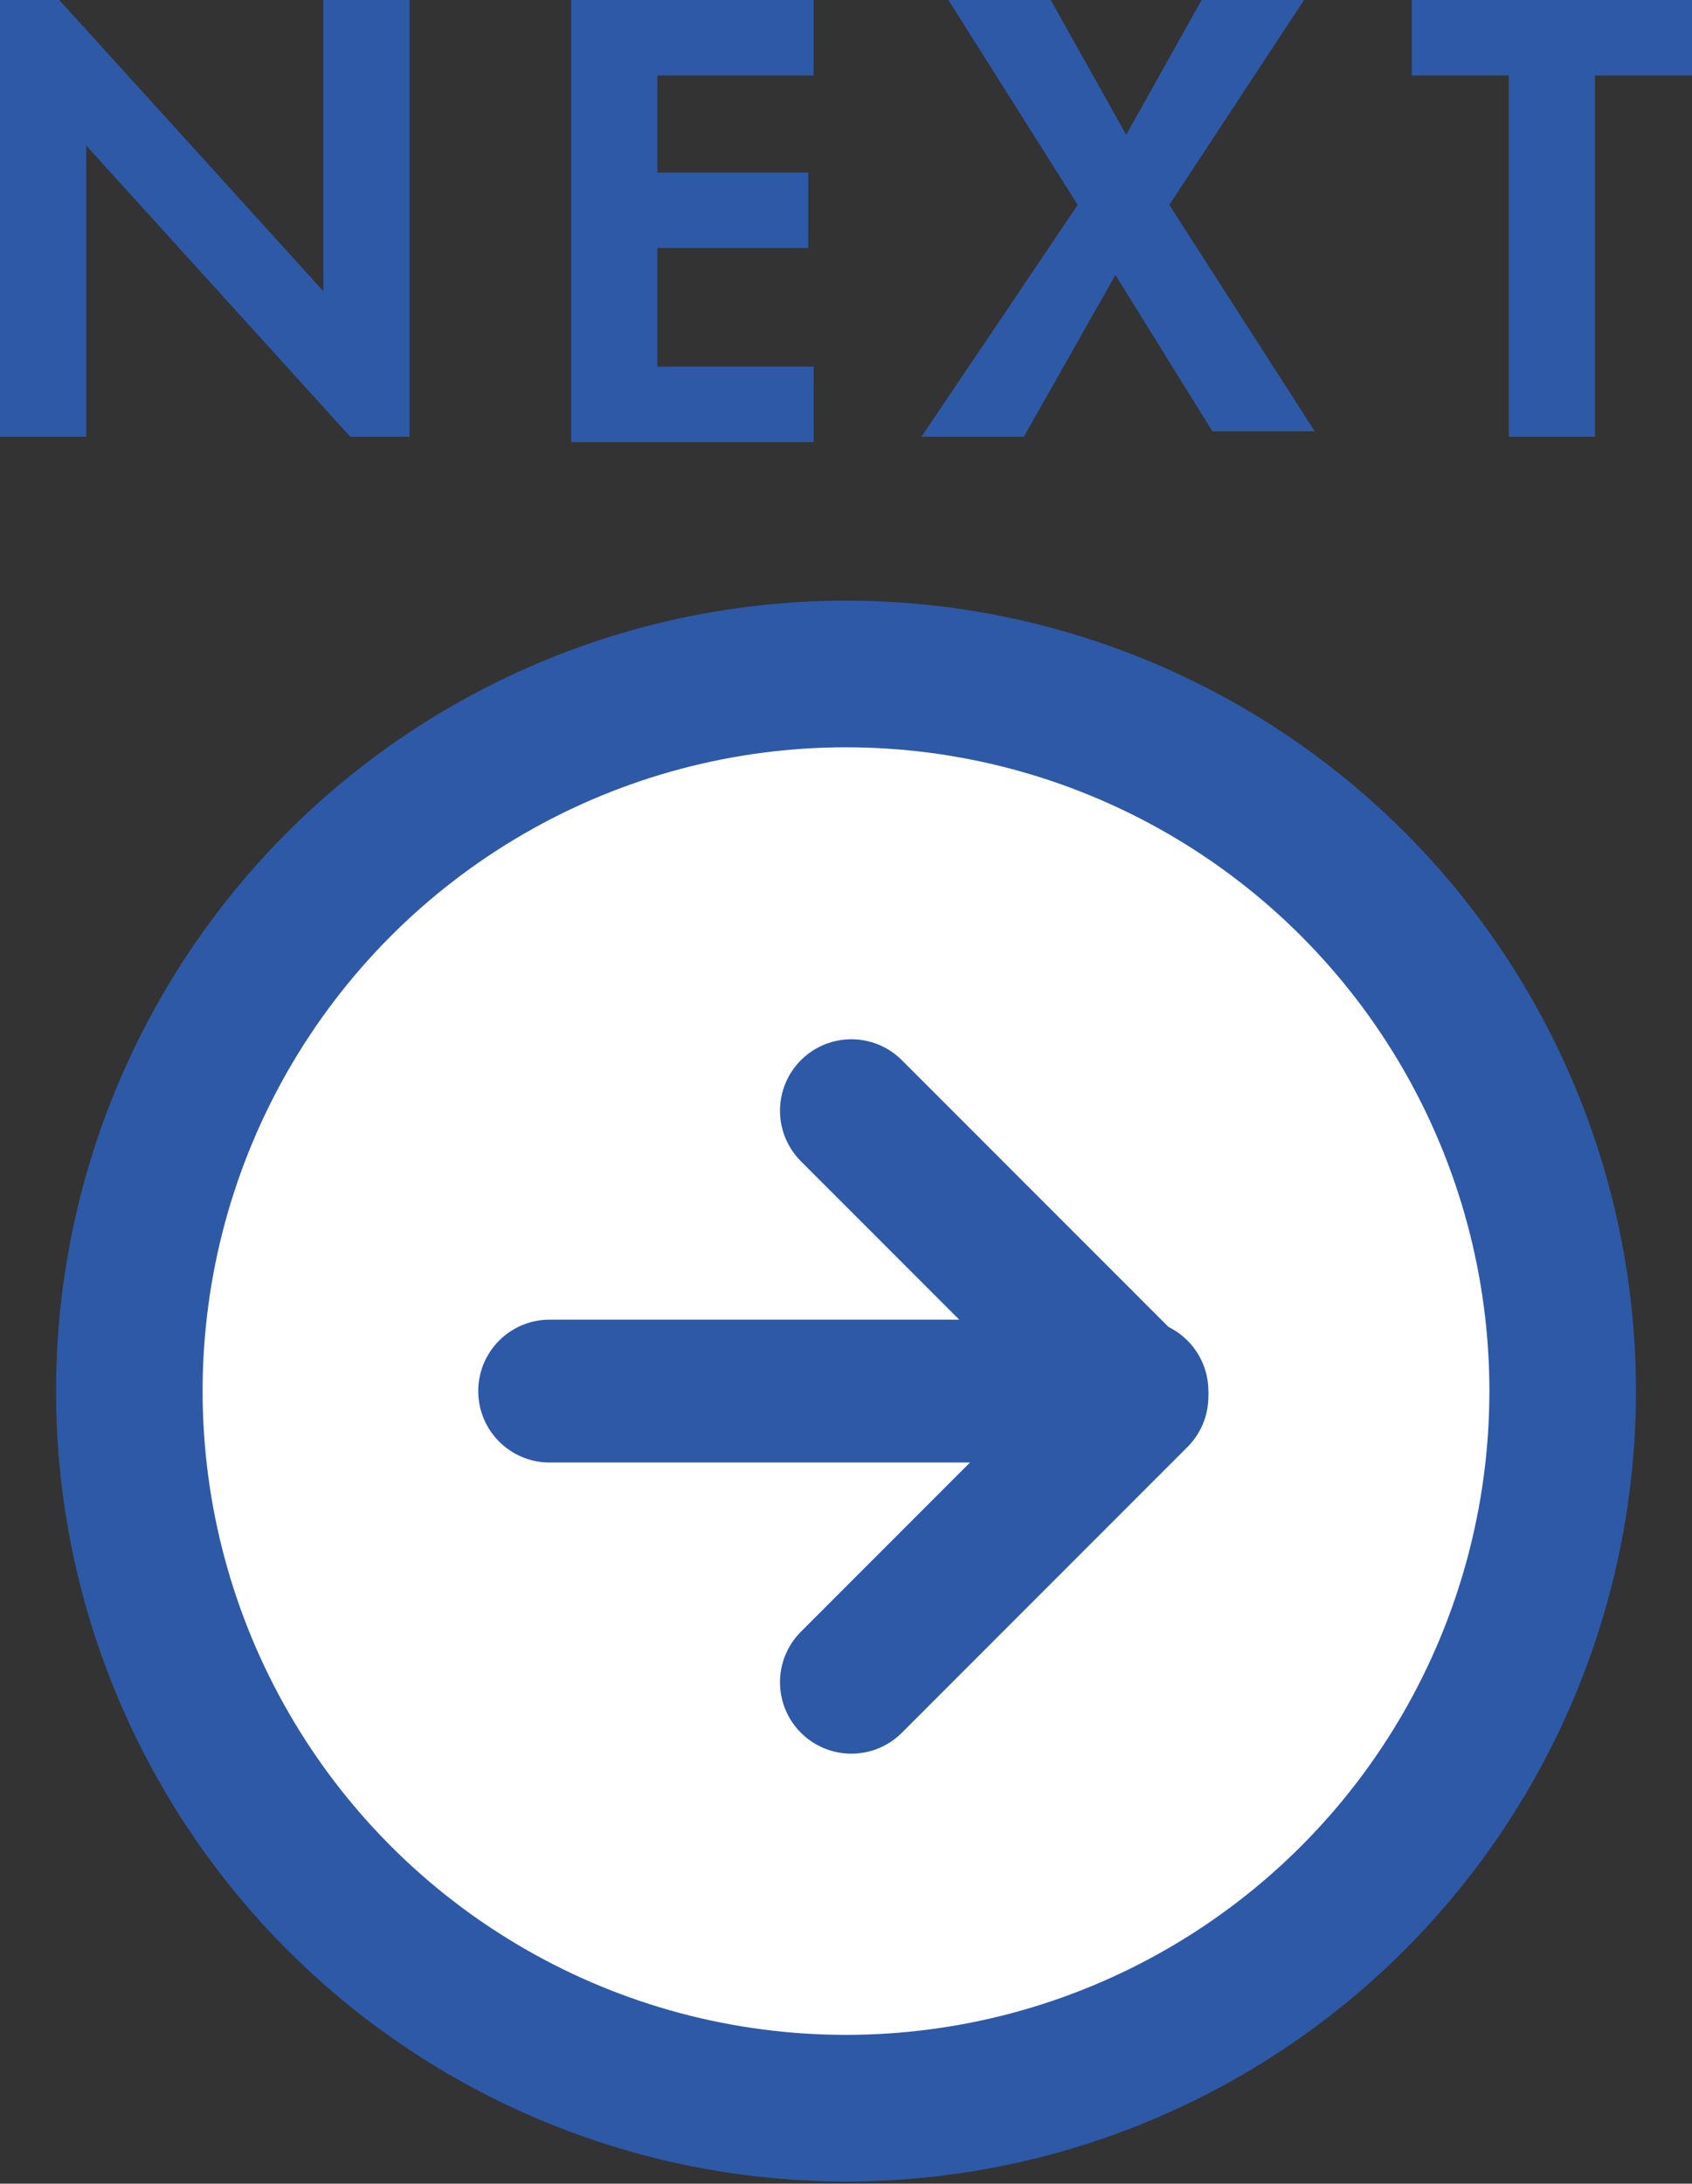
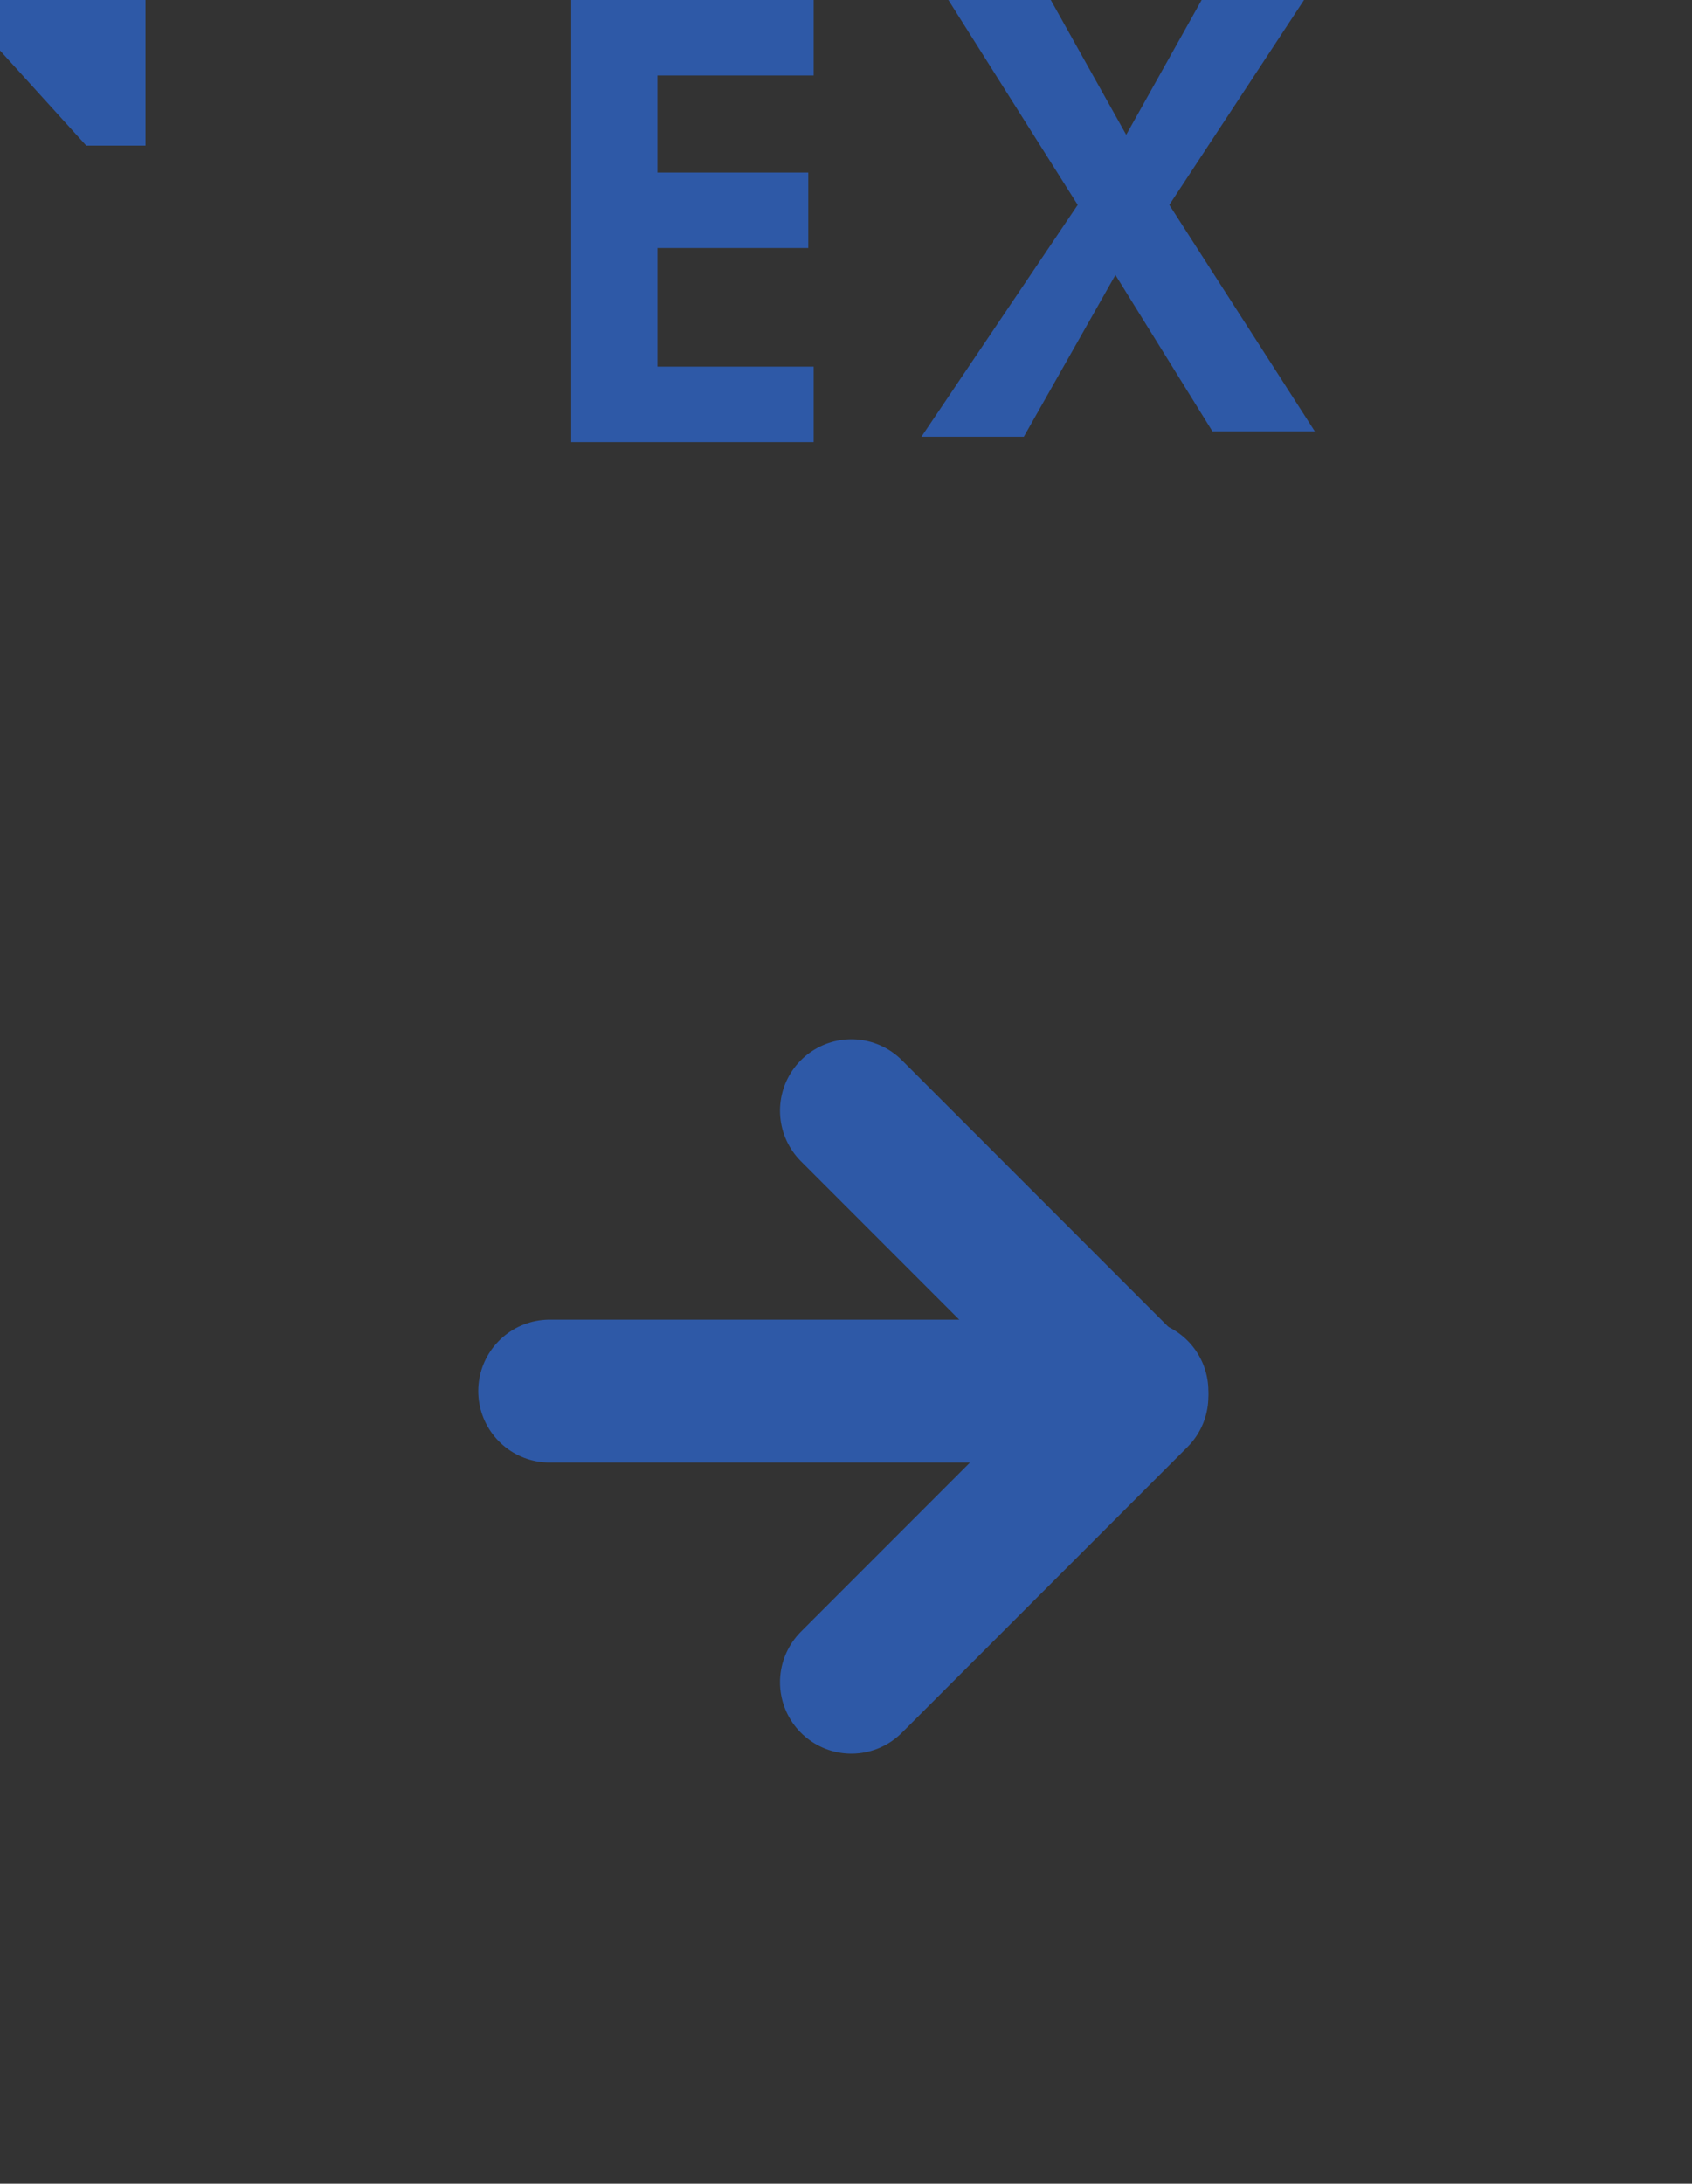
<svg xmlns="http://www.w3.org/2000/svg" enable-background="new 0 0 31.4 40.5" height="40.5" viewBox="0 0 31.4 40.5" width="31.4">
  <rect x="0" y="0" width="31.4" height="40.5" fill="#333333" stroke="none" />
  <g fill="#2e59a7">
-     <path d="m0 8.1v-8.1h1.1l4.9 5.4v-5.4h1.6v8.1h-1.1l-4.9-5.4v5.4z" />
+     <path d="m0 8.1v-8.1h1.1v-5.4h1.6v8.1h-1.1l-4.9-5.4v5.4z" />
    <path d="m15.1 1.4h-2.9v1.8h2.8v1.4h-2.8v2.2h2.9v1.4h-4.5v-8.2h4.5z" />
    <path d="m20 3.8-2.4-3.8h1.9l1.4 2.5 1.4-2.5h1.9l-2.5 3.8 2.7 4.2h-1.9l-1.8-2.9-1.7 3h-1.9z" />
-     <path d="m29.6 1.4v6.7h-1.6v-6.7h-1.8v-1.4h5.2v1.4z" />
  </g>
-   <circle cx="15.7" cy="25.8" fill="#fff" r="13.3" stroke="#2e59a7" stroke-miterlimit="10" stroke-width="2.72" />
  <path d="m10.2 25.8h10.9" fill="none" stroke="#2e59a7" stroke-linecap="round" stroke-linejoin="round" stroke-width="2.65" />
  <path d="m15.8 20.6 5.3 5.3-5.3 5.3" fill="none" stroke="#2e59a7" stroke-linecap="round" stroke-linejoin="round" stroke-width="2.65" />
</svg>